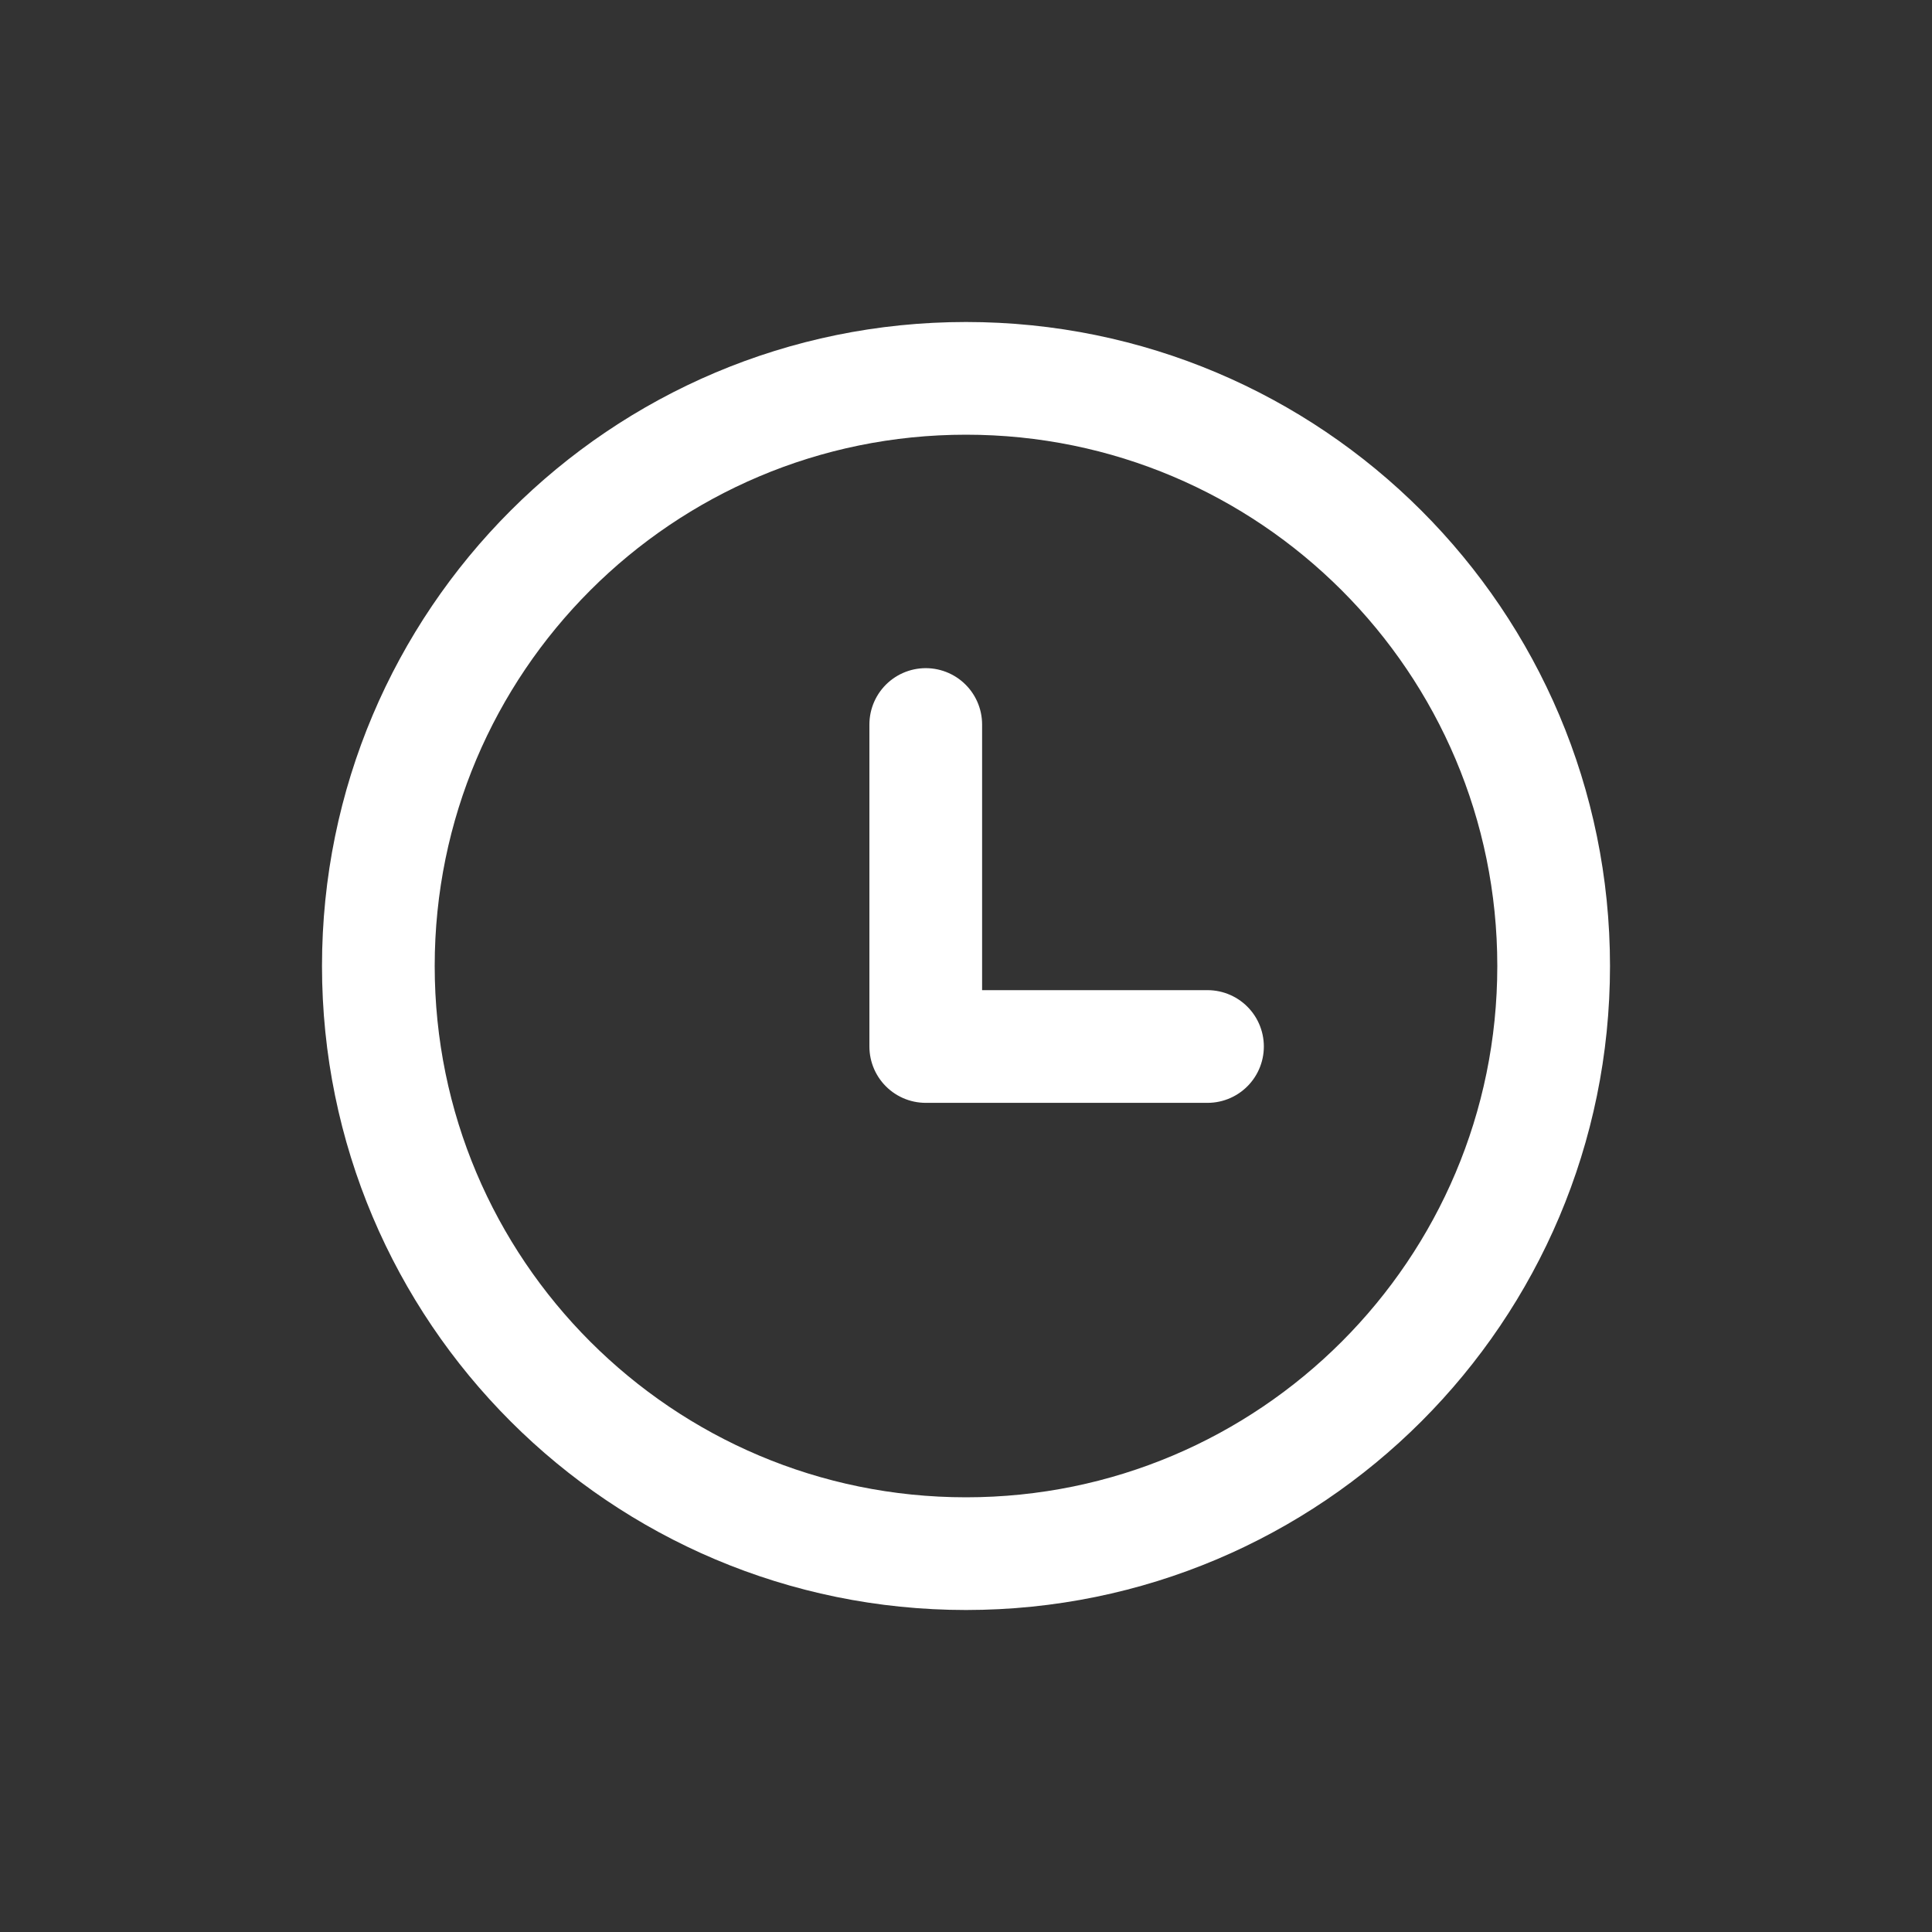
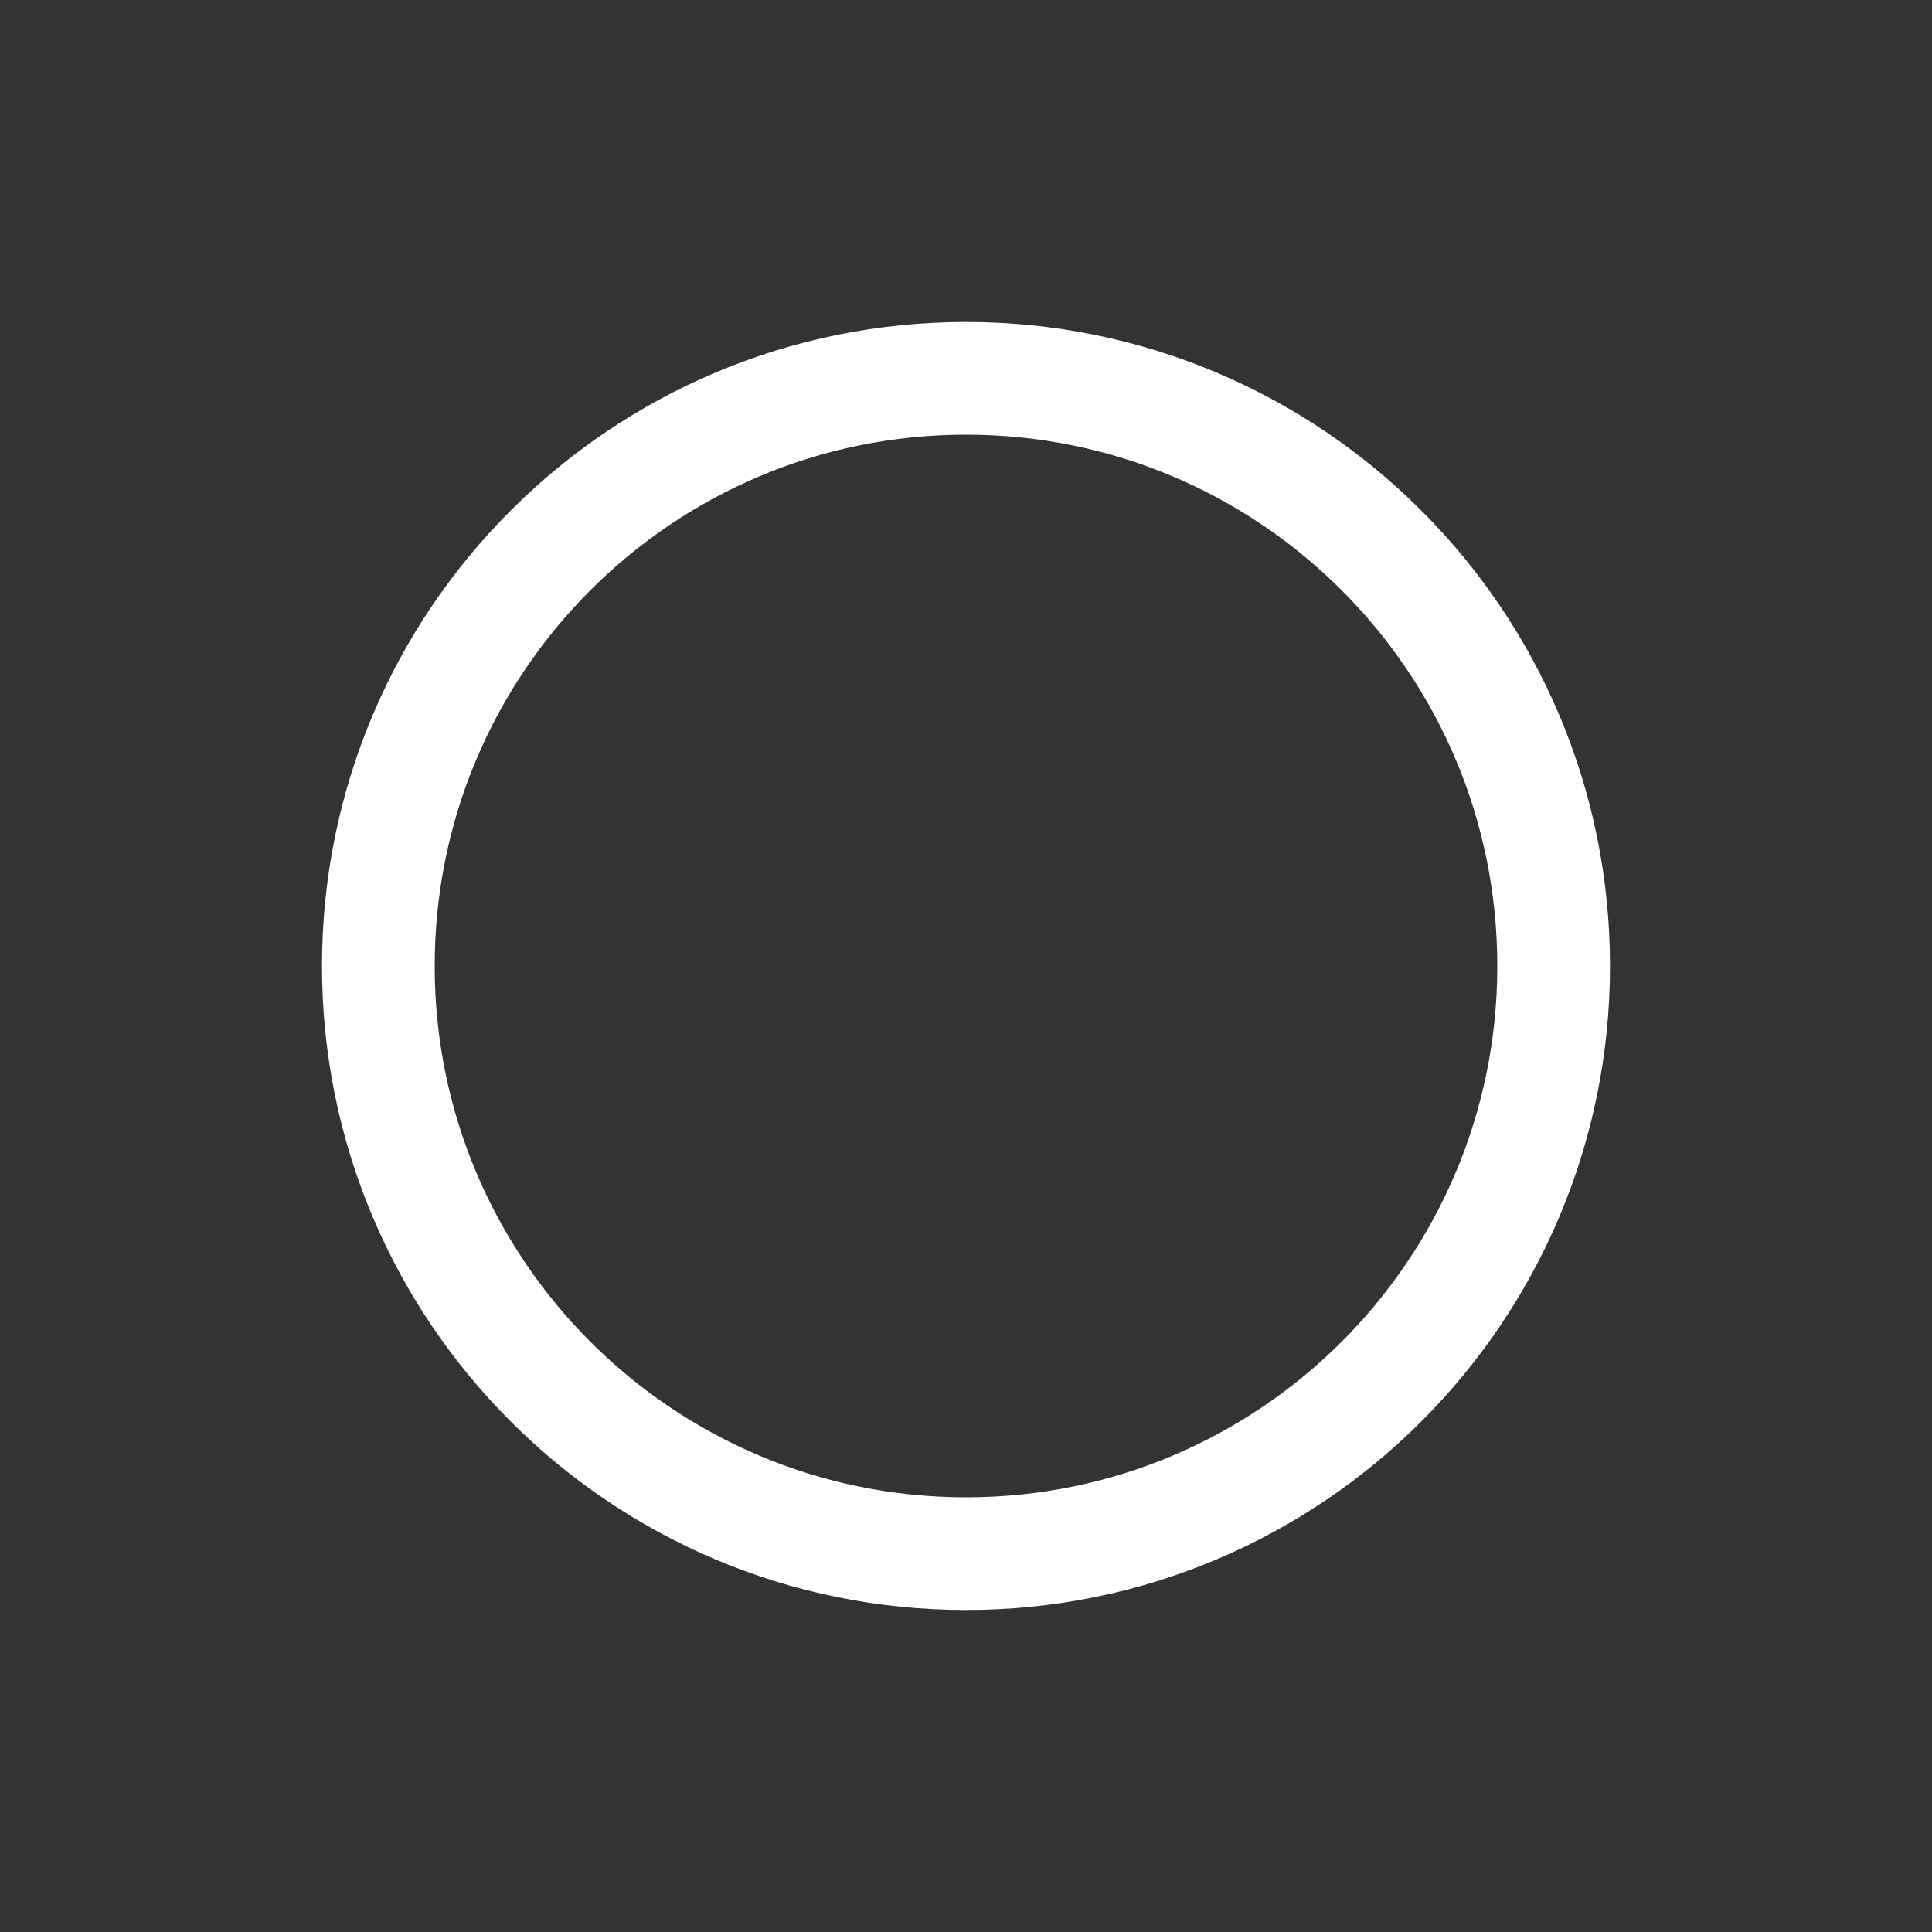
<svg xmlns="http://www.w3.org/2000/svg" width="24" height="24" viewBox="0 0 24 24" fill="none">
  <rect x="0" y="0" width="24" height="24" fill="#333333" stroke="none" />
  <g id="icon-lishi">
    <path id="Vector" d="M19.3 12C19.3 16.032 16.032 19.3 12 19.3C7.968 19.3 4.7 16.032 4.7 12C4.7 7.968 7.968 4.7 12 4.7C16.032 4.7 19.3 7.968 19.3 12Z" stroke="white" stroke-width="1.4" stroke-linejoin="round" />
-     <path id="Vector_2" d="M11.5 9V13H15" stroke="white" stroke-width="1.4" stroke-linecap="round" stroke-linejoin="round" />
  </g>
</svg>